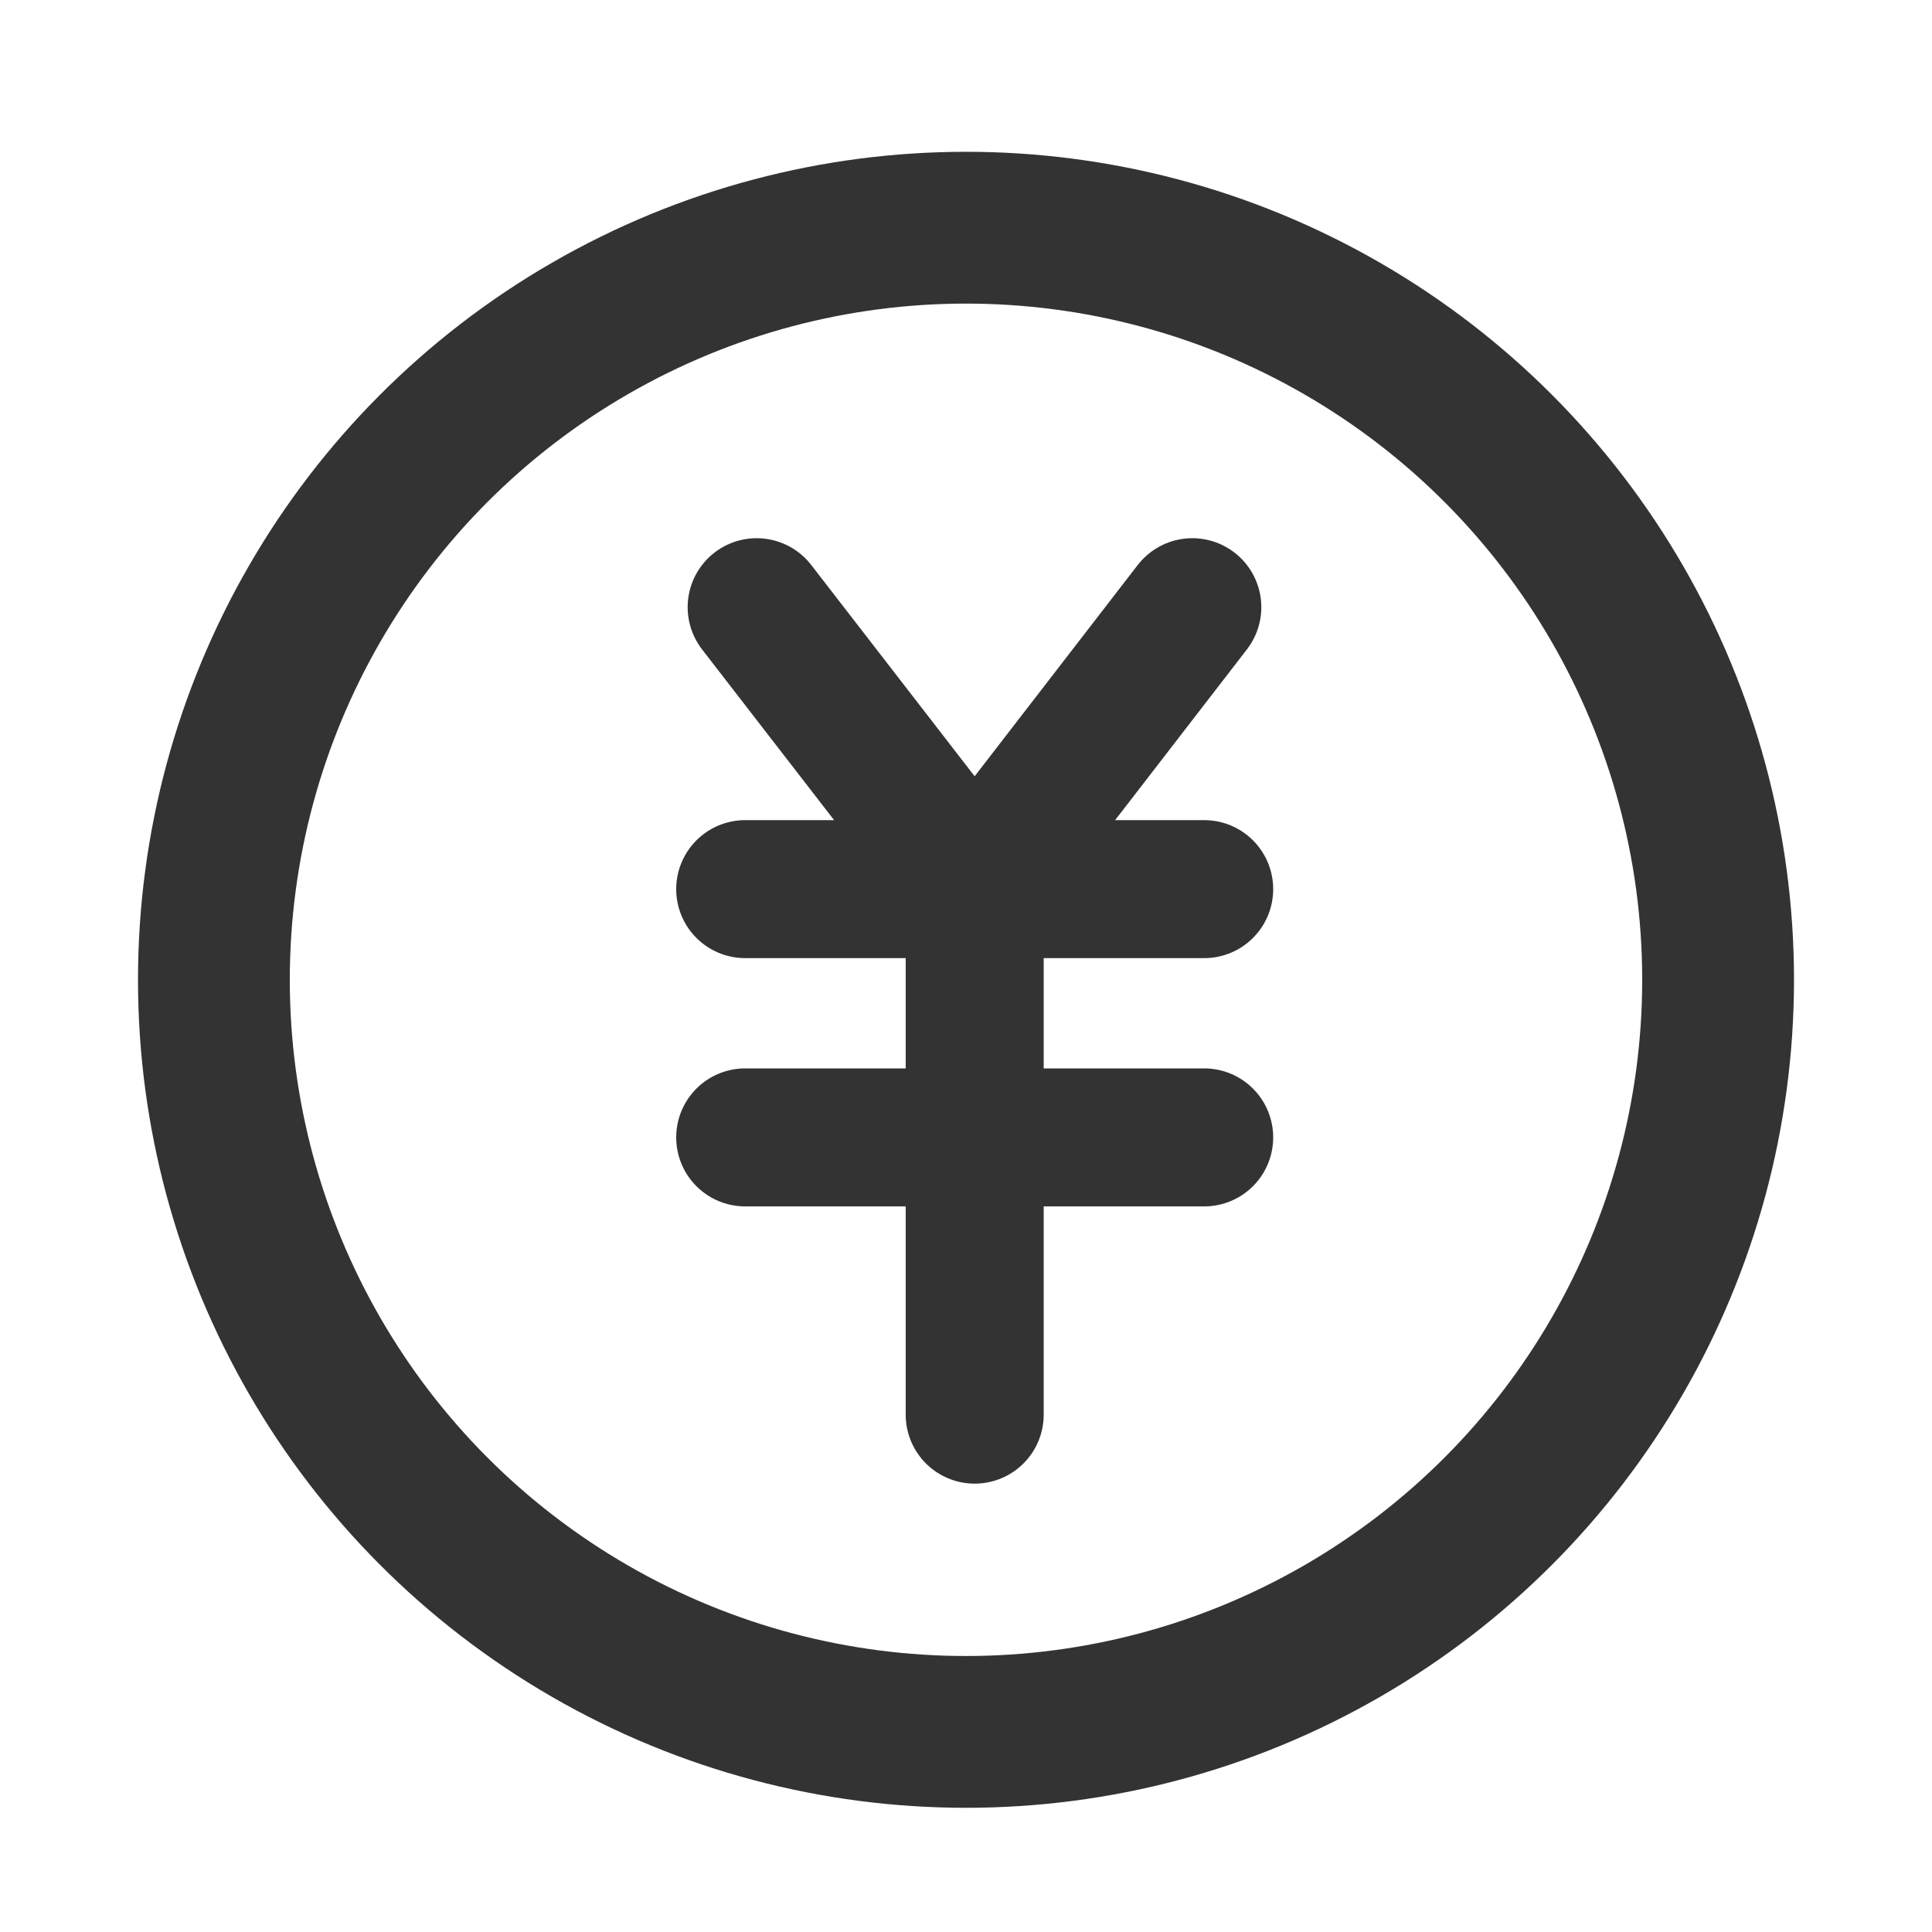
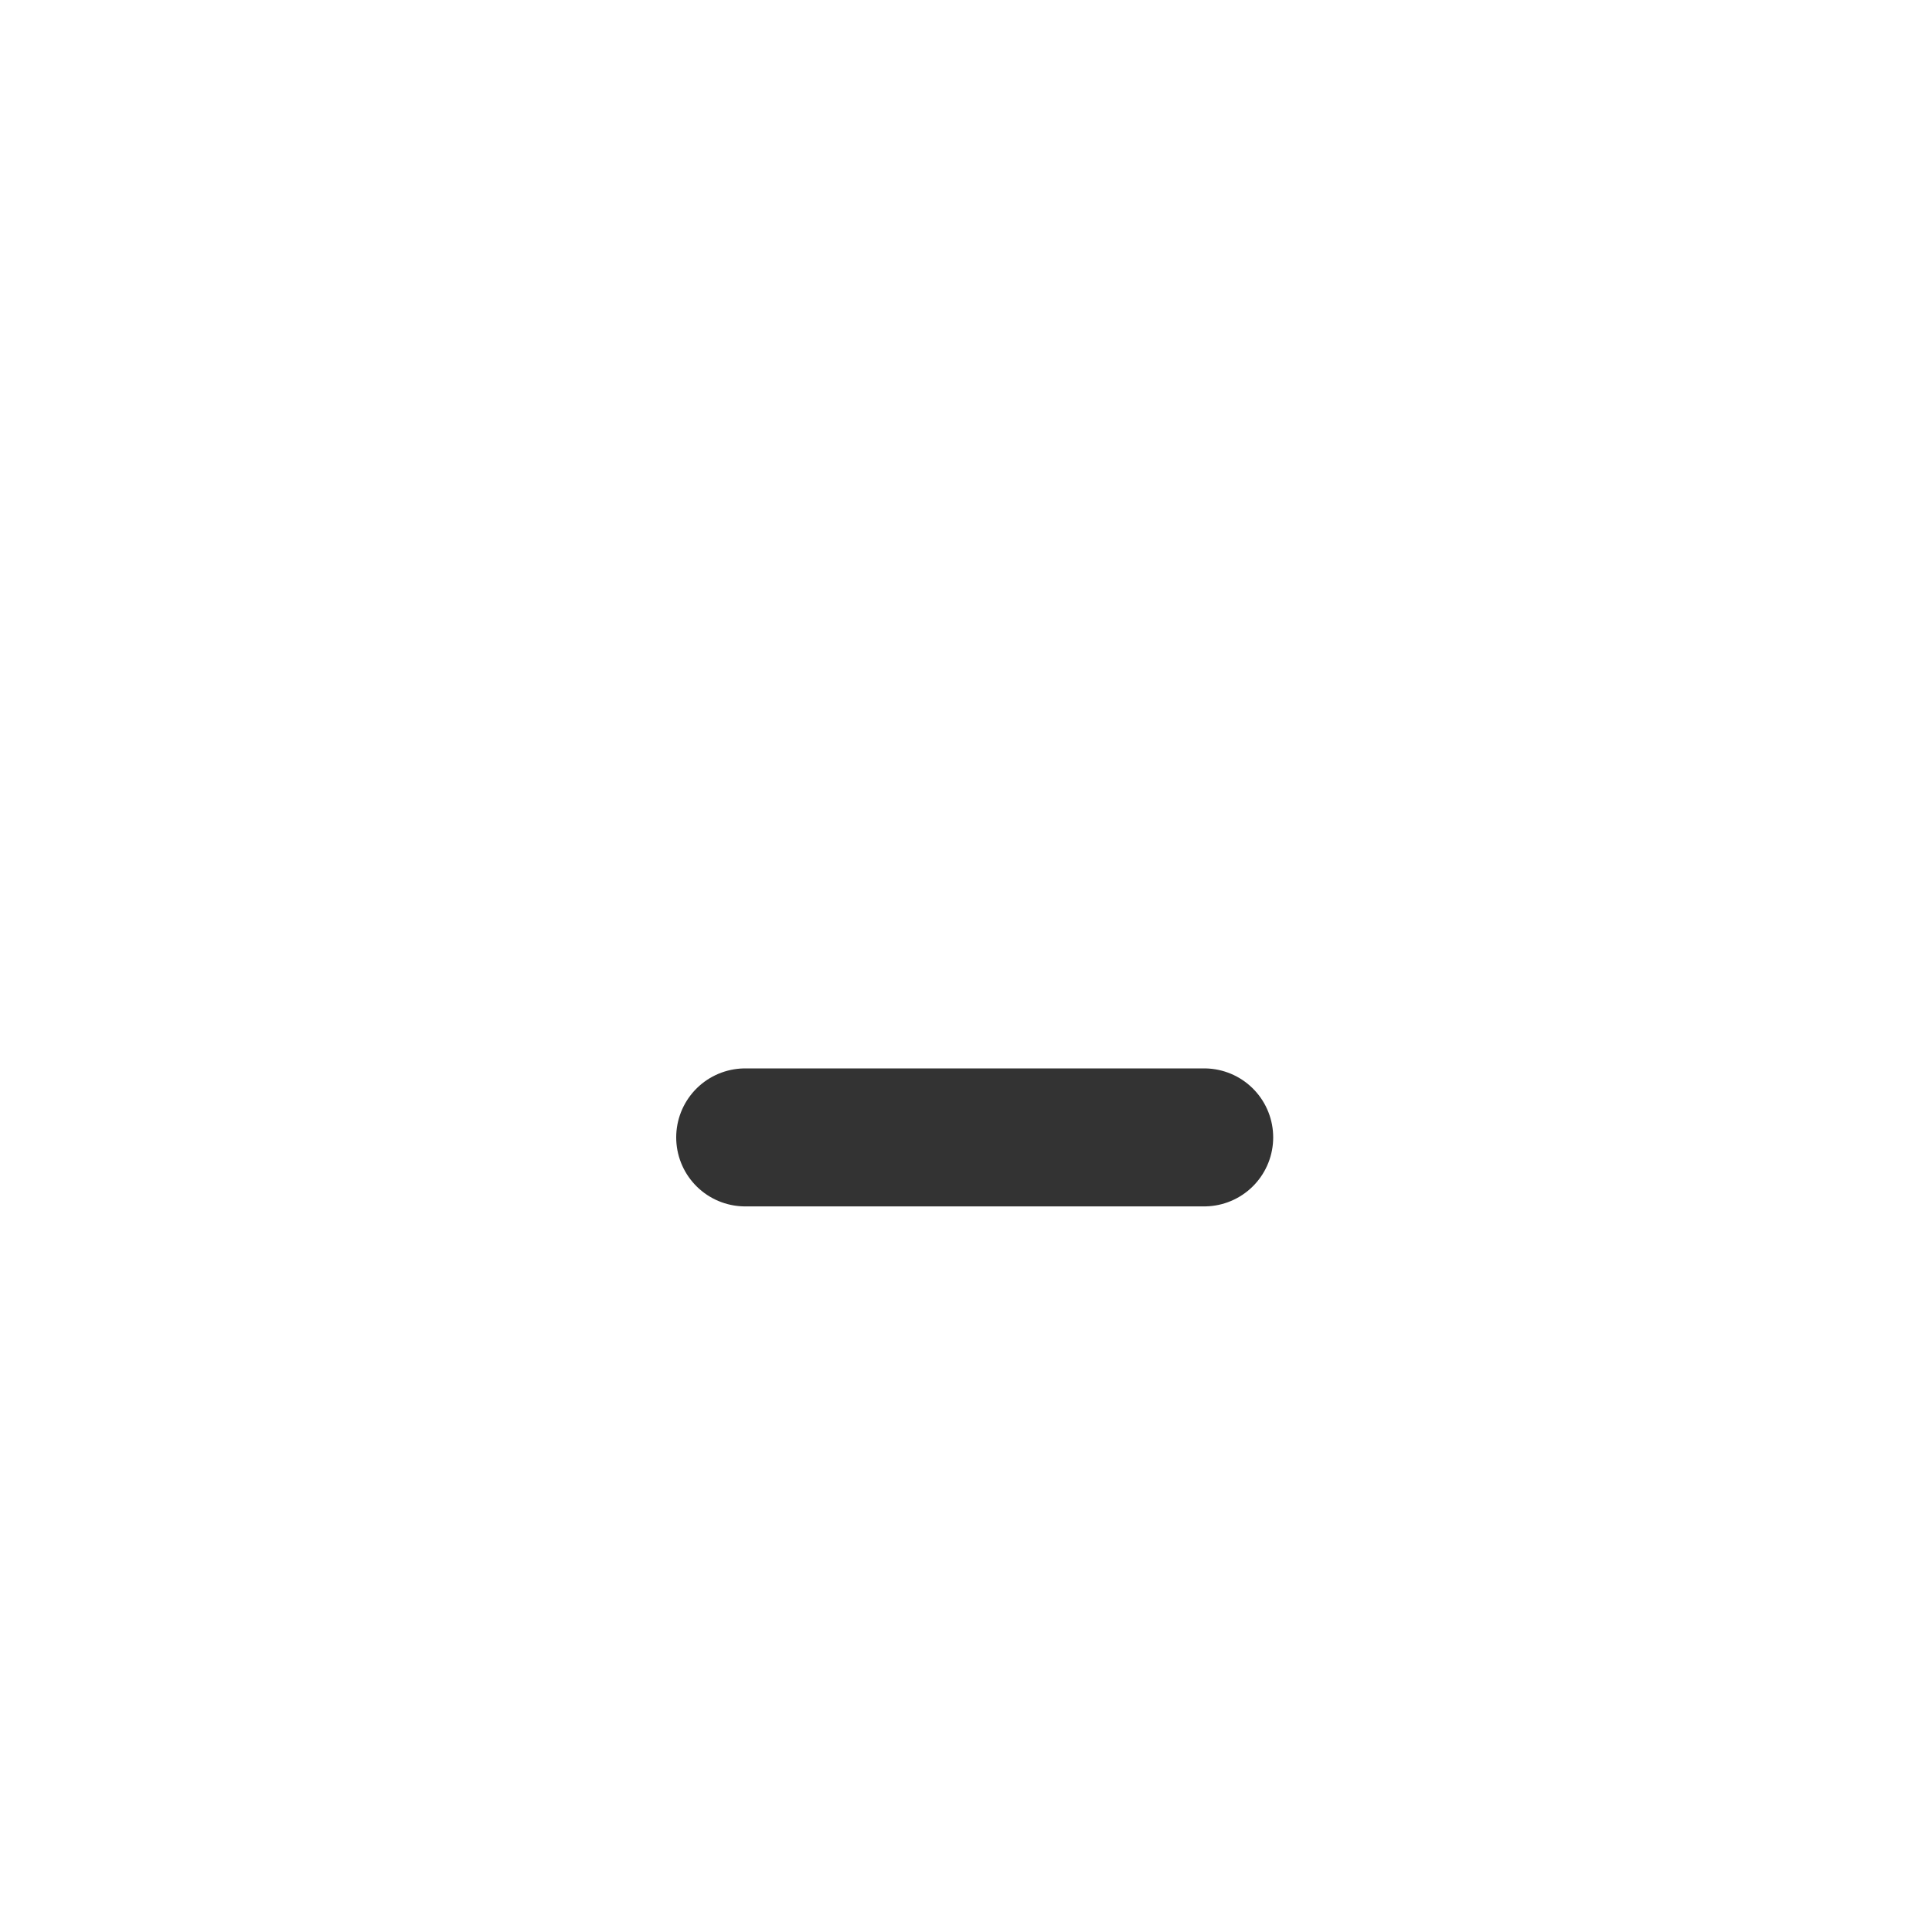
<svg xmlns="http://www.w3.org/2000/svg" width="14" height="14" viewBox="0 0 14 14">
  <g id="グループ_9643" data-name="グループ 9643" transform="translate(-191 -664.9)">
    <g id="グループ_9042" data-name="グループ 9042" transform="translate(195.9 668.8)">
      <g id="グループ_9039" data-name="グループ 9039">
-         <path id="パス_20883" data-name="パス 20883" d="M3.74.5,2.163,2.543.583.5" fill="none" stroke="#333" stroke-linecap="round" stroke-linejoin="round" stroke-width="1" />
-         <line id="線_773" data-name="線 773" x2="3.326" transform="translate(0.5 2.543)" fill="none" stroke="#333" stroke-linecap="round" stroke-width="1" />
        <line id="線_774" data-name="線 774" x2="3.326" transform="translate(0.5 4.342)" fill="none" stroke="#333" stroke-linecap="round" stroke-width="1" />
-         <line id="線_775" data-name="線 775" y2="3.808" transform="translate(2.163 2.543)" fill="none" stroke="#333" stroke-linecap="round" stroke-linejoin="round" stroke-width="1" />
      </g>
    </g>
    <rect id="長方形_5306" data-name="長方形 5306" width="14" height="14" transform="translate(191 664.9)" fill="#fff" opacity="0" />
    <g id="楕円形_799" data-name="楕円形 799" transform="translate(192 666)" fill="none" stroke="#333" stroke-width="1.1">
      <circle cx="6" cy="6" r="6" stroke="none" />
-       <circle cx="6" cy="6" r="5.45" fill="none" />
    </g>
  </g>
</svg>